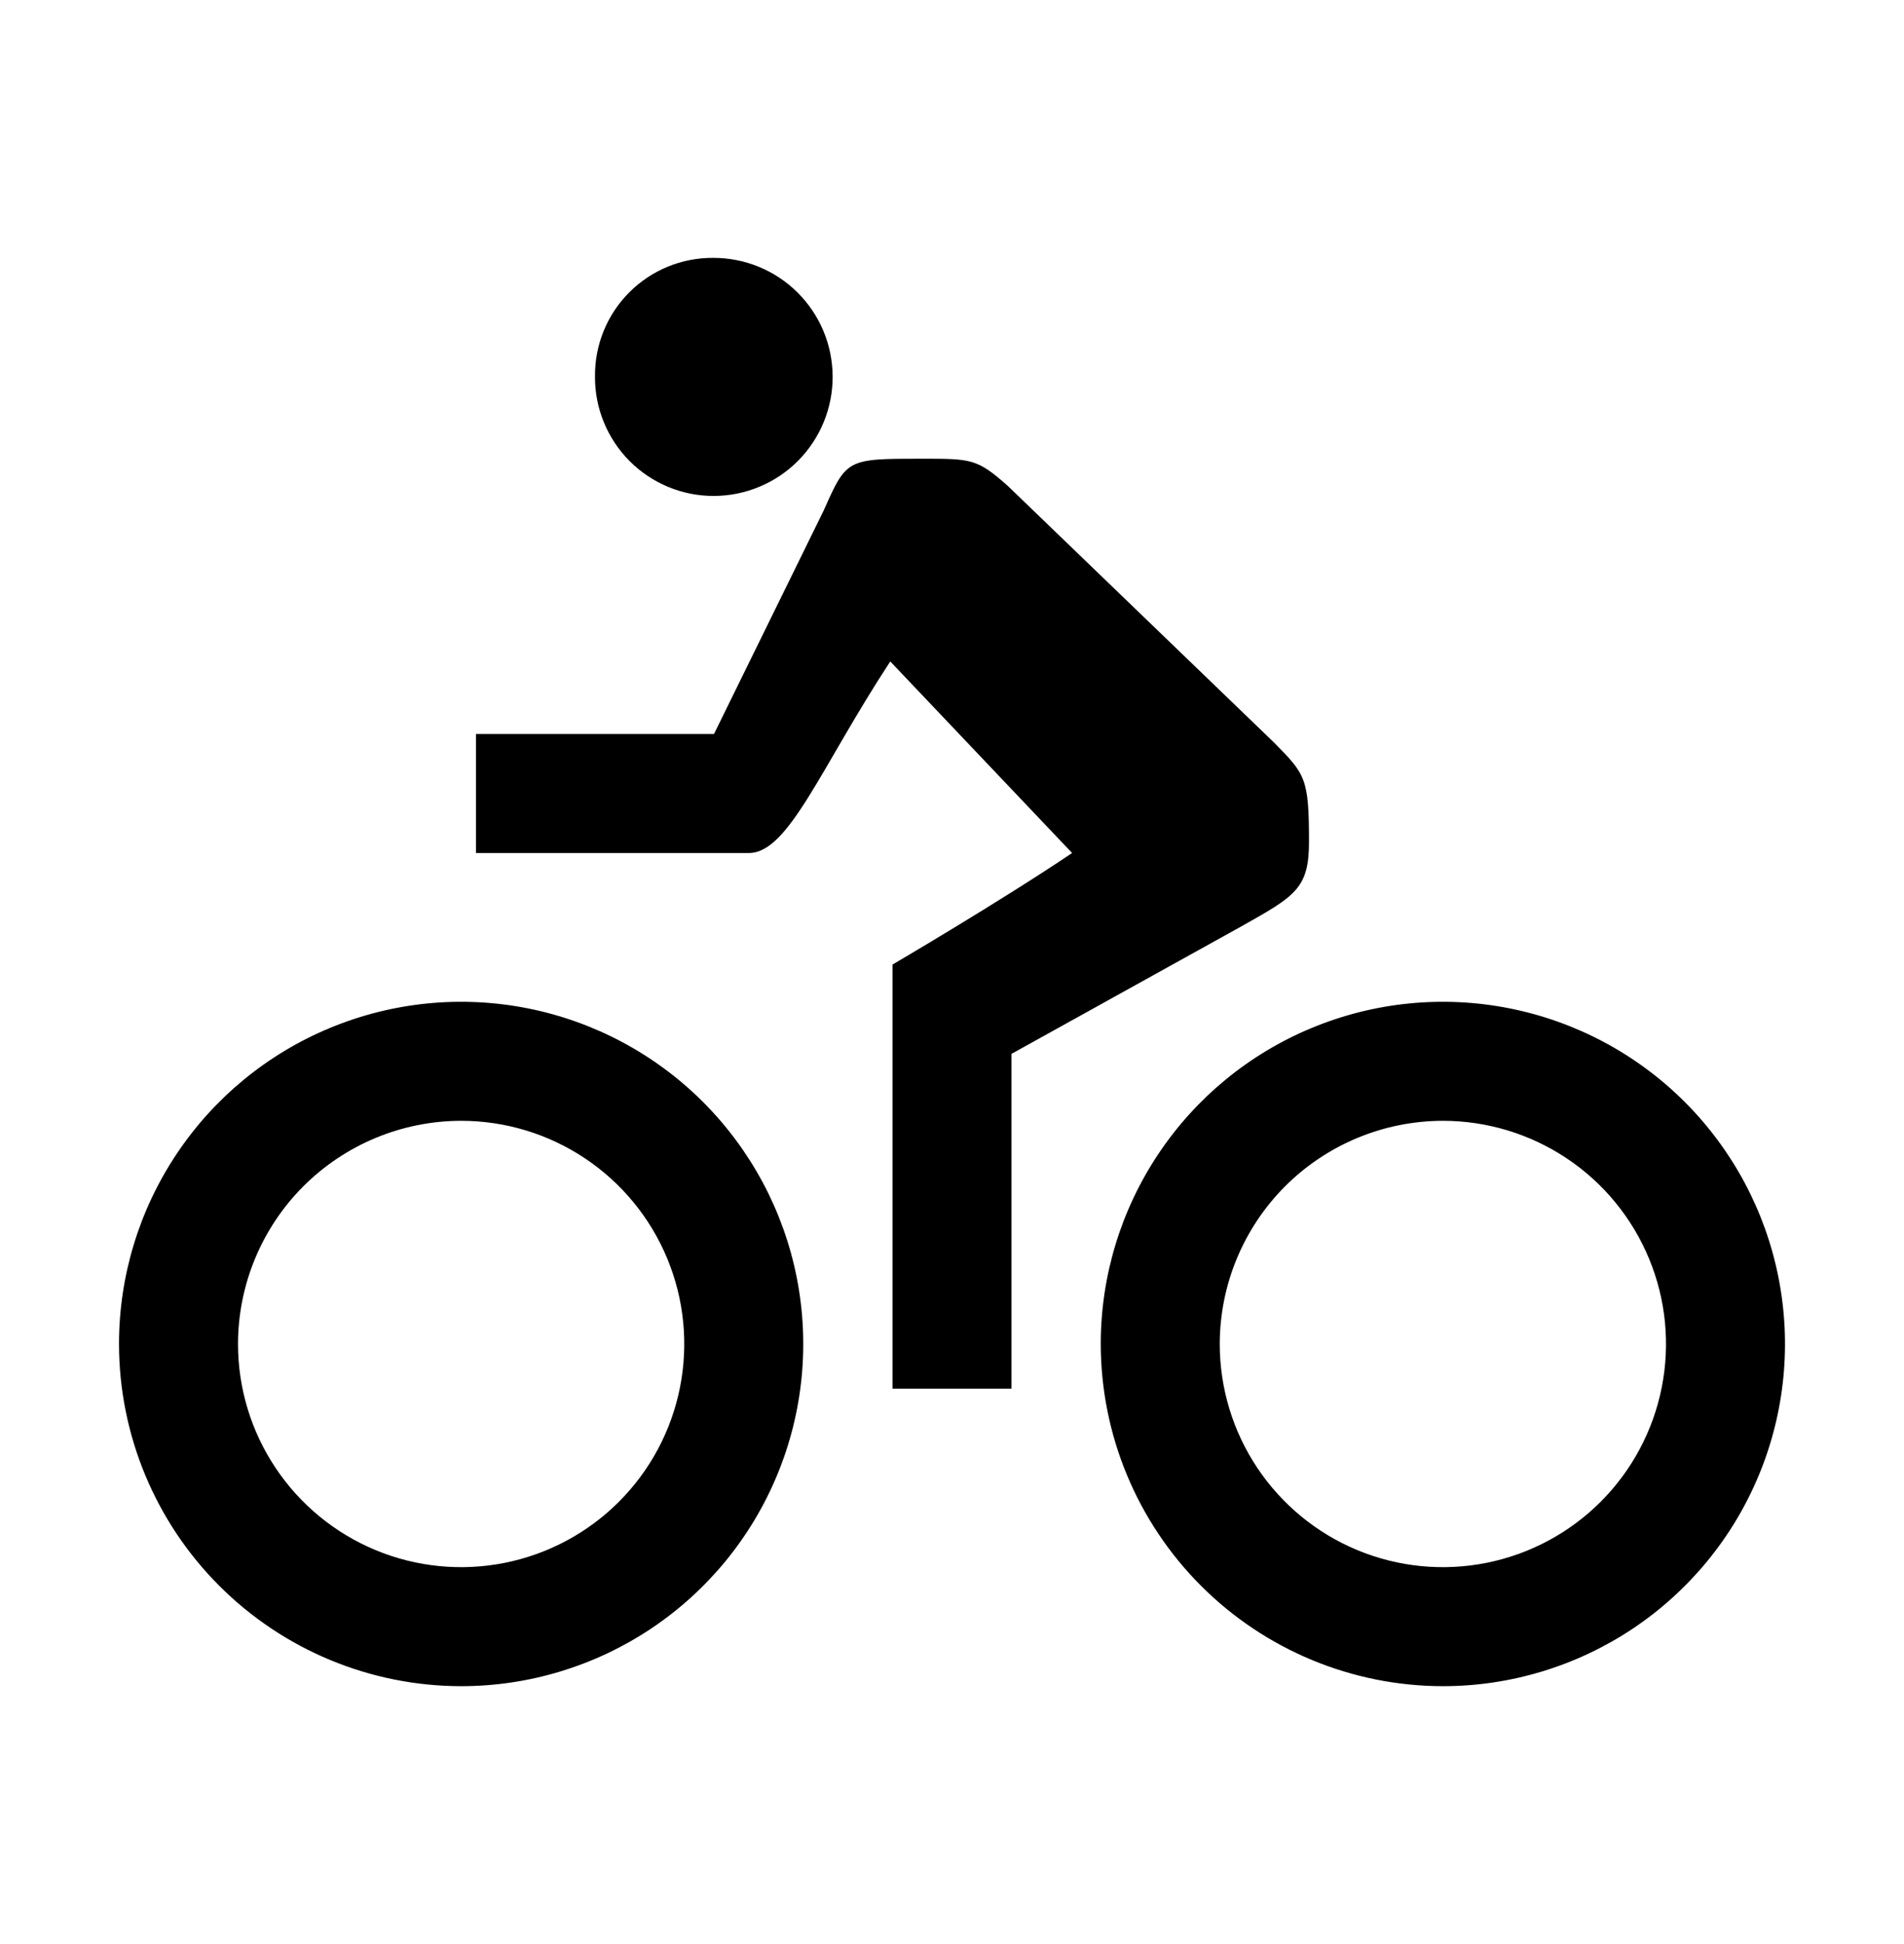
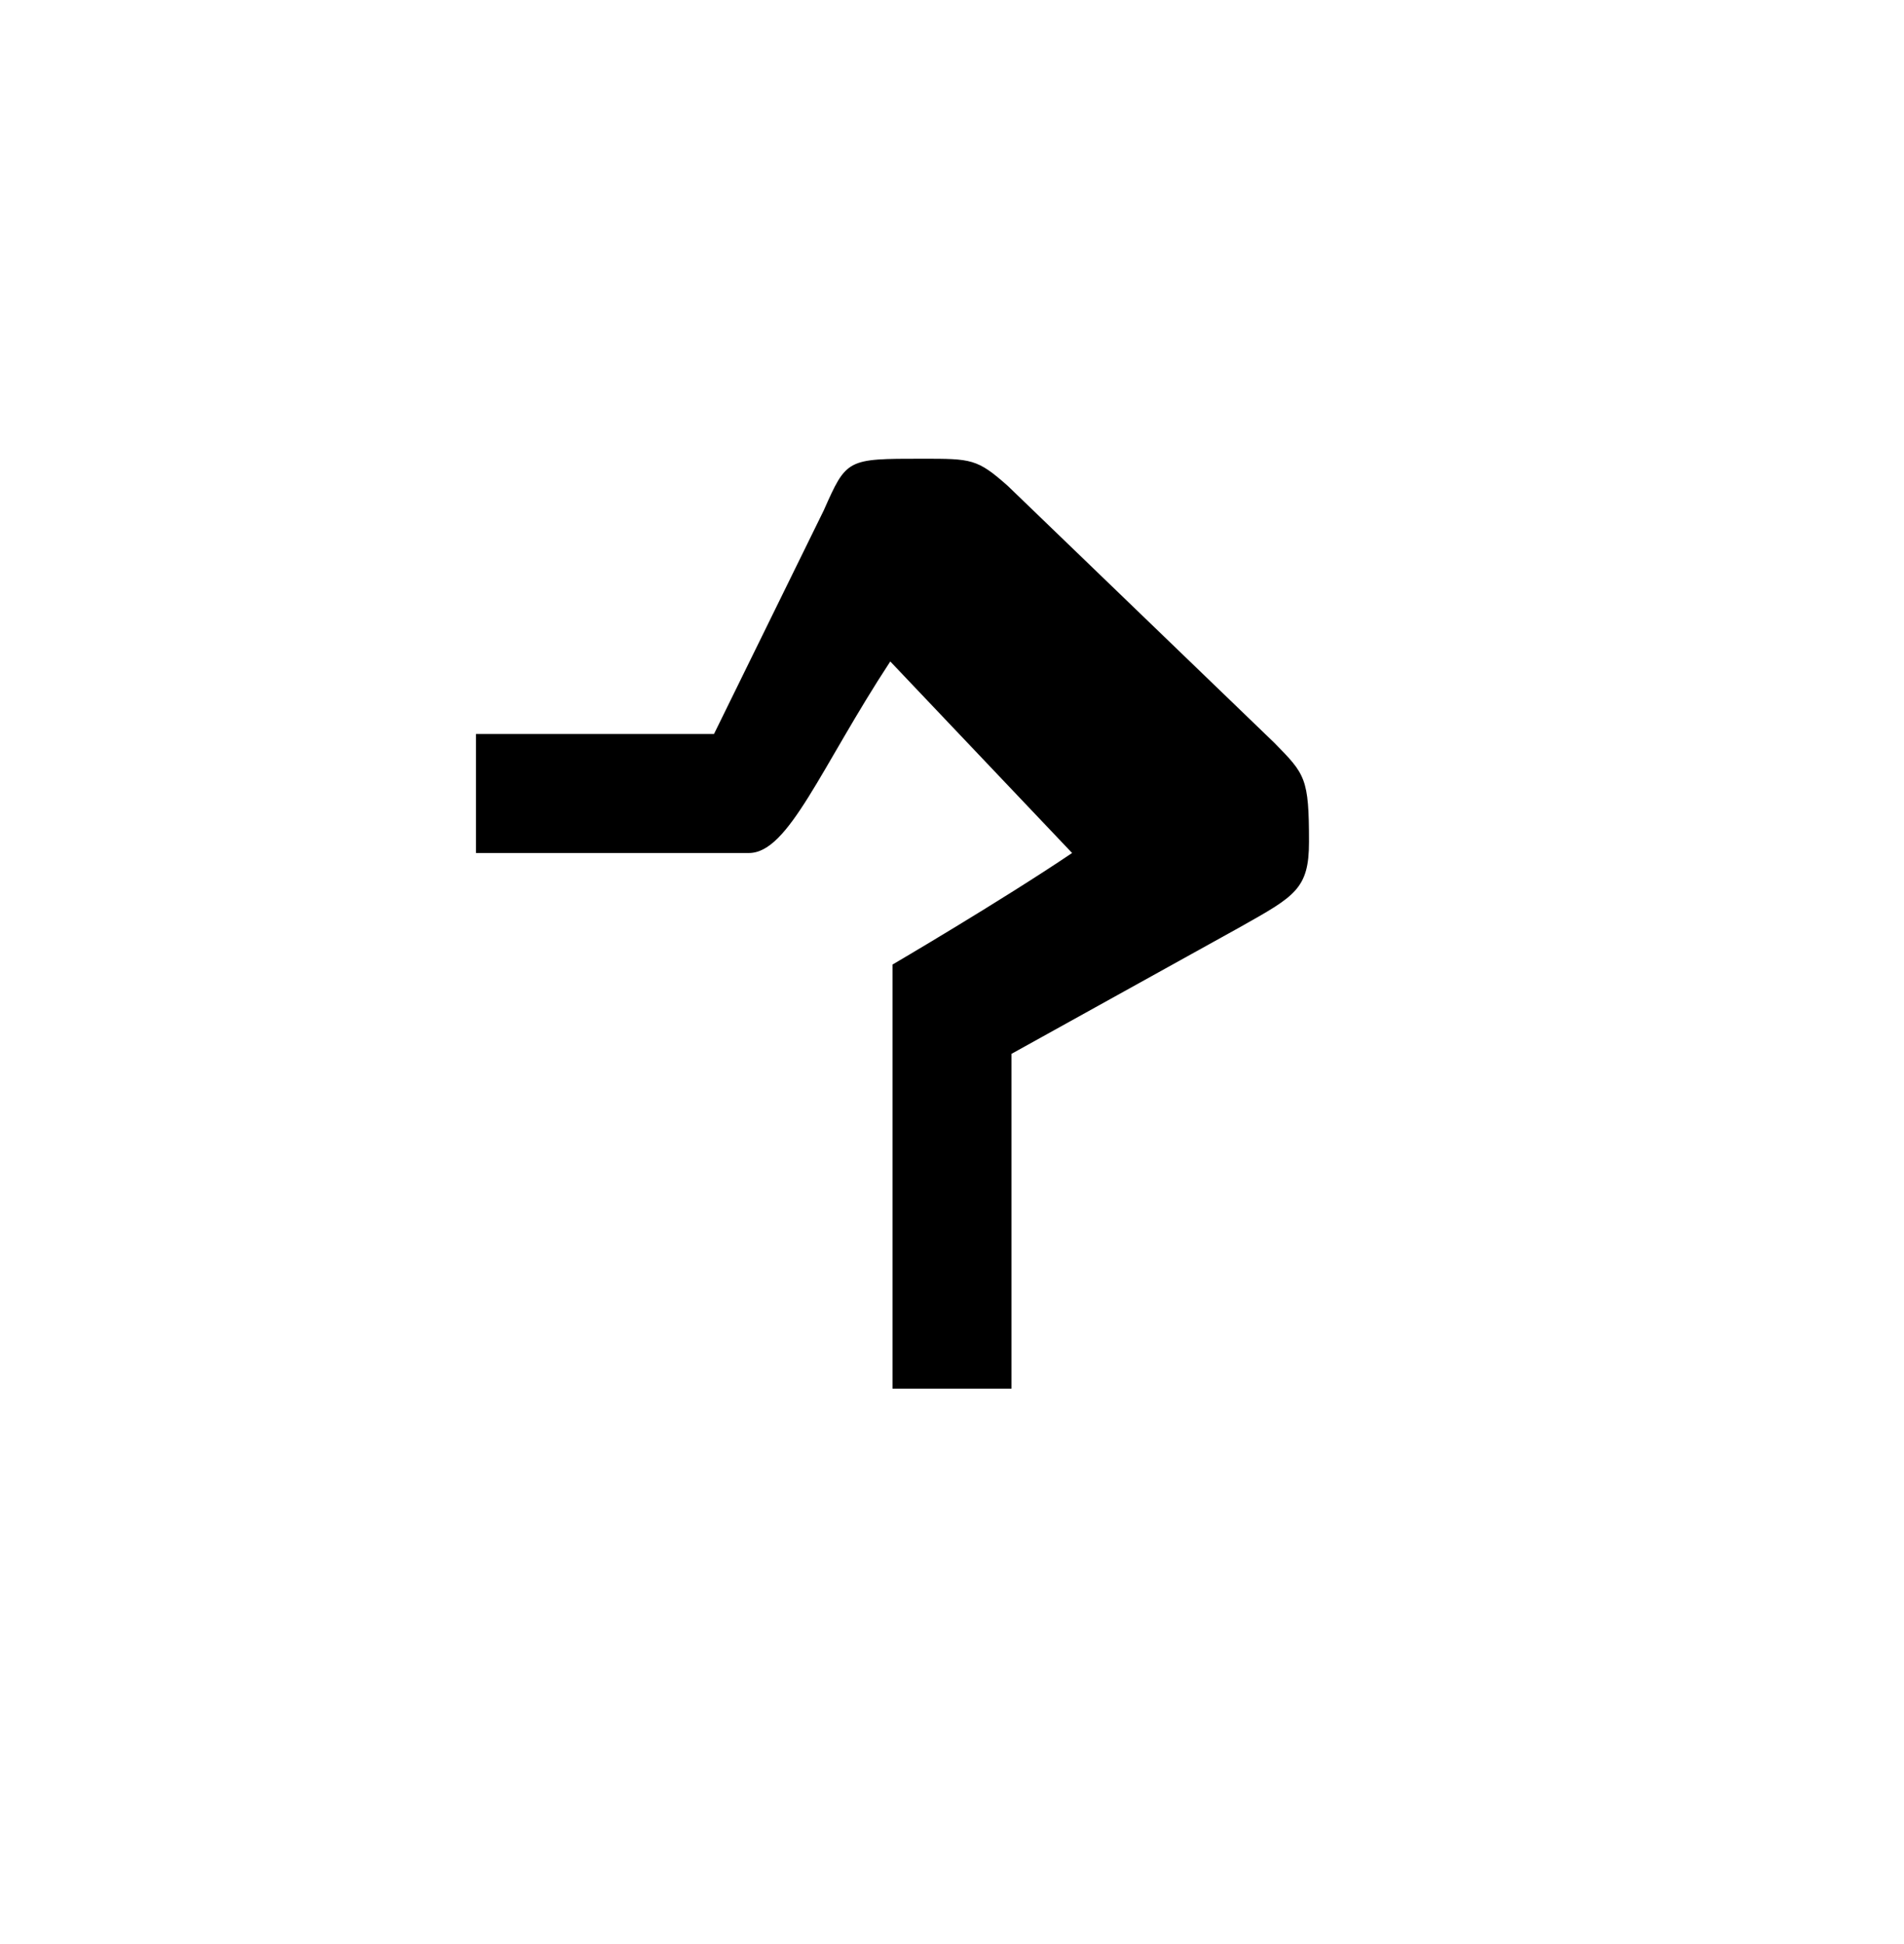
<svg xmlns="http://www.w3.org/2000/svg" width="48" height="49" viewBox="0 0 48 49" fill="none">
  <path d="M18 18.5L20.766 12.866C21.345 11.562 21.345 11.562 23.25 11.562C24.493 11.562 24.634 11.562 25.406 12.247L32.128 18.725C32.906 19.517 33 19.611 33 21.219C33 22.407 32.646 22.588 31.265 23.366L25.5 26.562V35H22.5V24.312C22.5 24.312 25.219 22.719 27.028 21.5L22.444 16.672C20.691 19.344 19.884 21.5 18.881 21.5H12V18.5H18Z" fill="black" />
-   <path d="M11.625 42.5C13.331 42.5 14.998 41.994 16.417 41.047C17.835 40.099 18.941 38.752 19.593 37.176C20.246 35.6 20.417 33.865 20.084 32.192C19.752 30.519 18.93 28.983 17.724 27.776C16.518 26.57 14.981 25.749 13.308 25.416C11.635 25.083 9.9 25.254 8.324 25.907C6.748 26.559 5.401 27.665 4.454 29.083C3.506 30.502 3 32.169 3 33.875C3.002 36.162 3.912 38.354 5.529 39.971C7.146 41.588 9.338 42.498 11.625 42.5ZM11.625 28.25C12.738 28.25 13.825 28.58 14.75 29.198C15.675 29.816 16.396 30.695 16.822 31.723C17.248 32.75 17.359 33.881 17.142 34.972C16.925 36.064 16.389 37.066 15.602 37.853C14.816 38.639 13.813 39.175 12.722 39.392C11.631 39.609 10.5 39.498 9.472 39.072C8.445 38.646 7.566 37.925 6.948 37C6.33 36.075 6 34.988 6 33.875C6.002 32.384 6.595 30.954 7.649 29.899C8.704 28.845 10.134 28.252 11.625 28.25ZM36.375 42.5C38.081 42.5 39.748 41.994 41.167 41.047C42.585 40.099 43.691 38.752 44.343 37.176C44.996 35.6 45.167 33.865 44.834 32.192C44.502 30.519 43.68 28.983 42.474 27.776C41.268 26.57 39.731 25.749 38.058 25.416C36.385 25.083 34.65 25.254 33.074 25.907C31.498 26.559 30.151 27.665 29.204 29.083C28.256 30.502 27.75 32.169 27.75 33.875C27.753 36.162 28.662 38.354 30.279 39.971C31.896 41.588 34.088 42.498 36.375 42.5ZM36.375 28.25C37.487 28.25 38.575 28.58 39.5 29.198C40.425 29.816 41.146 30.695 41.572 31.723C41.998 32.75 42.109 33.881 41.892 34.972C41.675 36.064 41.139 37.066 40.352 37.853C39.566 38.639 38.563 39.175 37.472 39.392C36.381 39.609 35.25 39.498 34.222 39.072C33.195 38.646 32.316 37.925 31.698 37C31.08 36.075 30.75 34.988 30.75 33.875C30.752 32.384 31.345 30.954 32.399 29.899C33.454 28.845 34.884 28.252 36.375 28.25ZM18 12.5C17.605 12.502 17.213 12.425 16.848 12.274C16.483 12.123 16.151 11.901 15.872 11.621C15.593 11.341 15.373 11.009 15.223 10.643C15.073 10.278 14.997 9.886 15 9.491C14.996 9.098 15.07 8.707 15.218 8.343C15.366 7.979 15.585 7.648 15.863 7.37C16.14 7.091 16.471 6.871 16.834 6.722C17.198 6.572 17.588 6.497 17.981 6.5C18.375 6.499 18.766 6.575 19.13 6.725C19.494 6.874 19.826 7.094 20.105 7.372C20.385 7.65 20.607 7.98 20.759 8.343C20.911 8.707 20.989 9.097 20.991 9.491C20.992 9.885 20.916 10.275 20.766 10.639C20.616 11.004 20.396 11.335 20.119 11.615C19.841 11.894 19.511 12.116 19.147 12.268C18.784 12.42 18.394 12.499 18 12.5Z" fill="black" />
</svg>